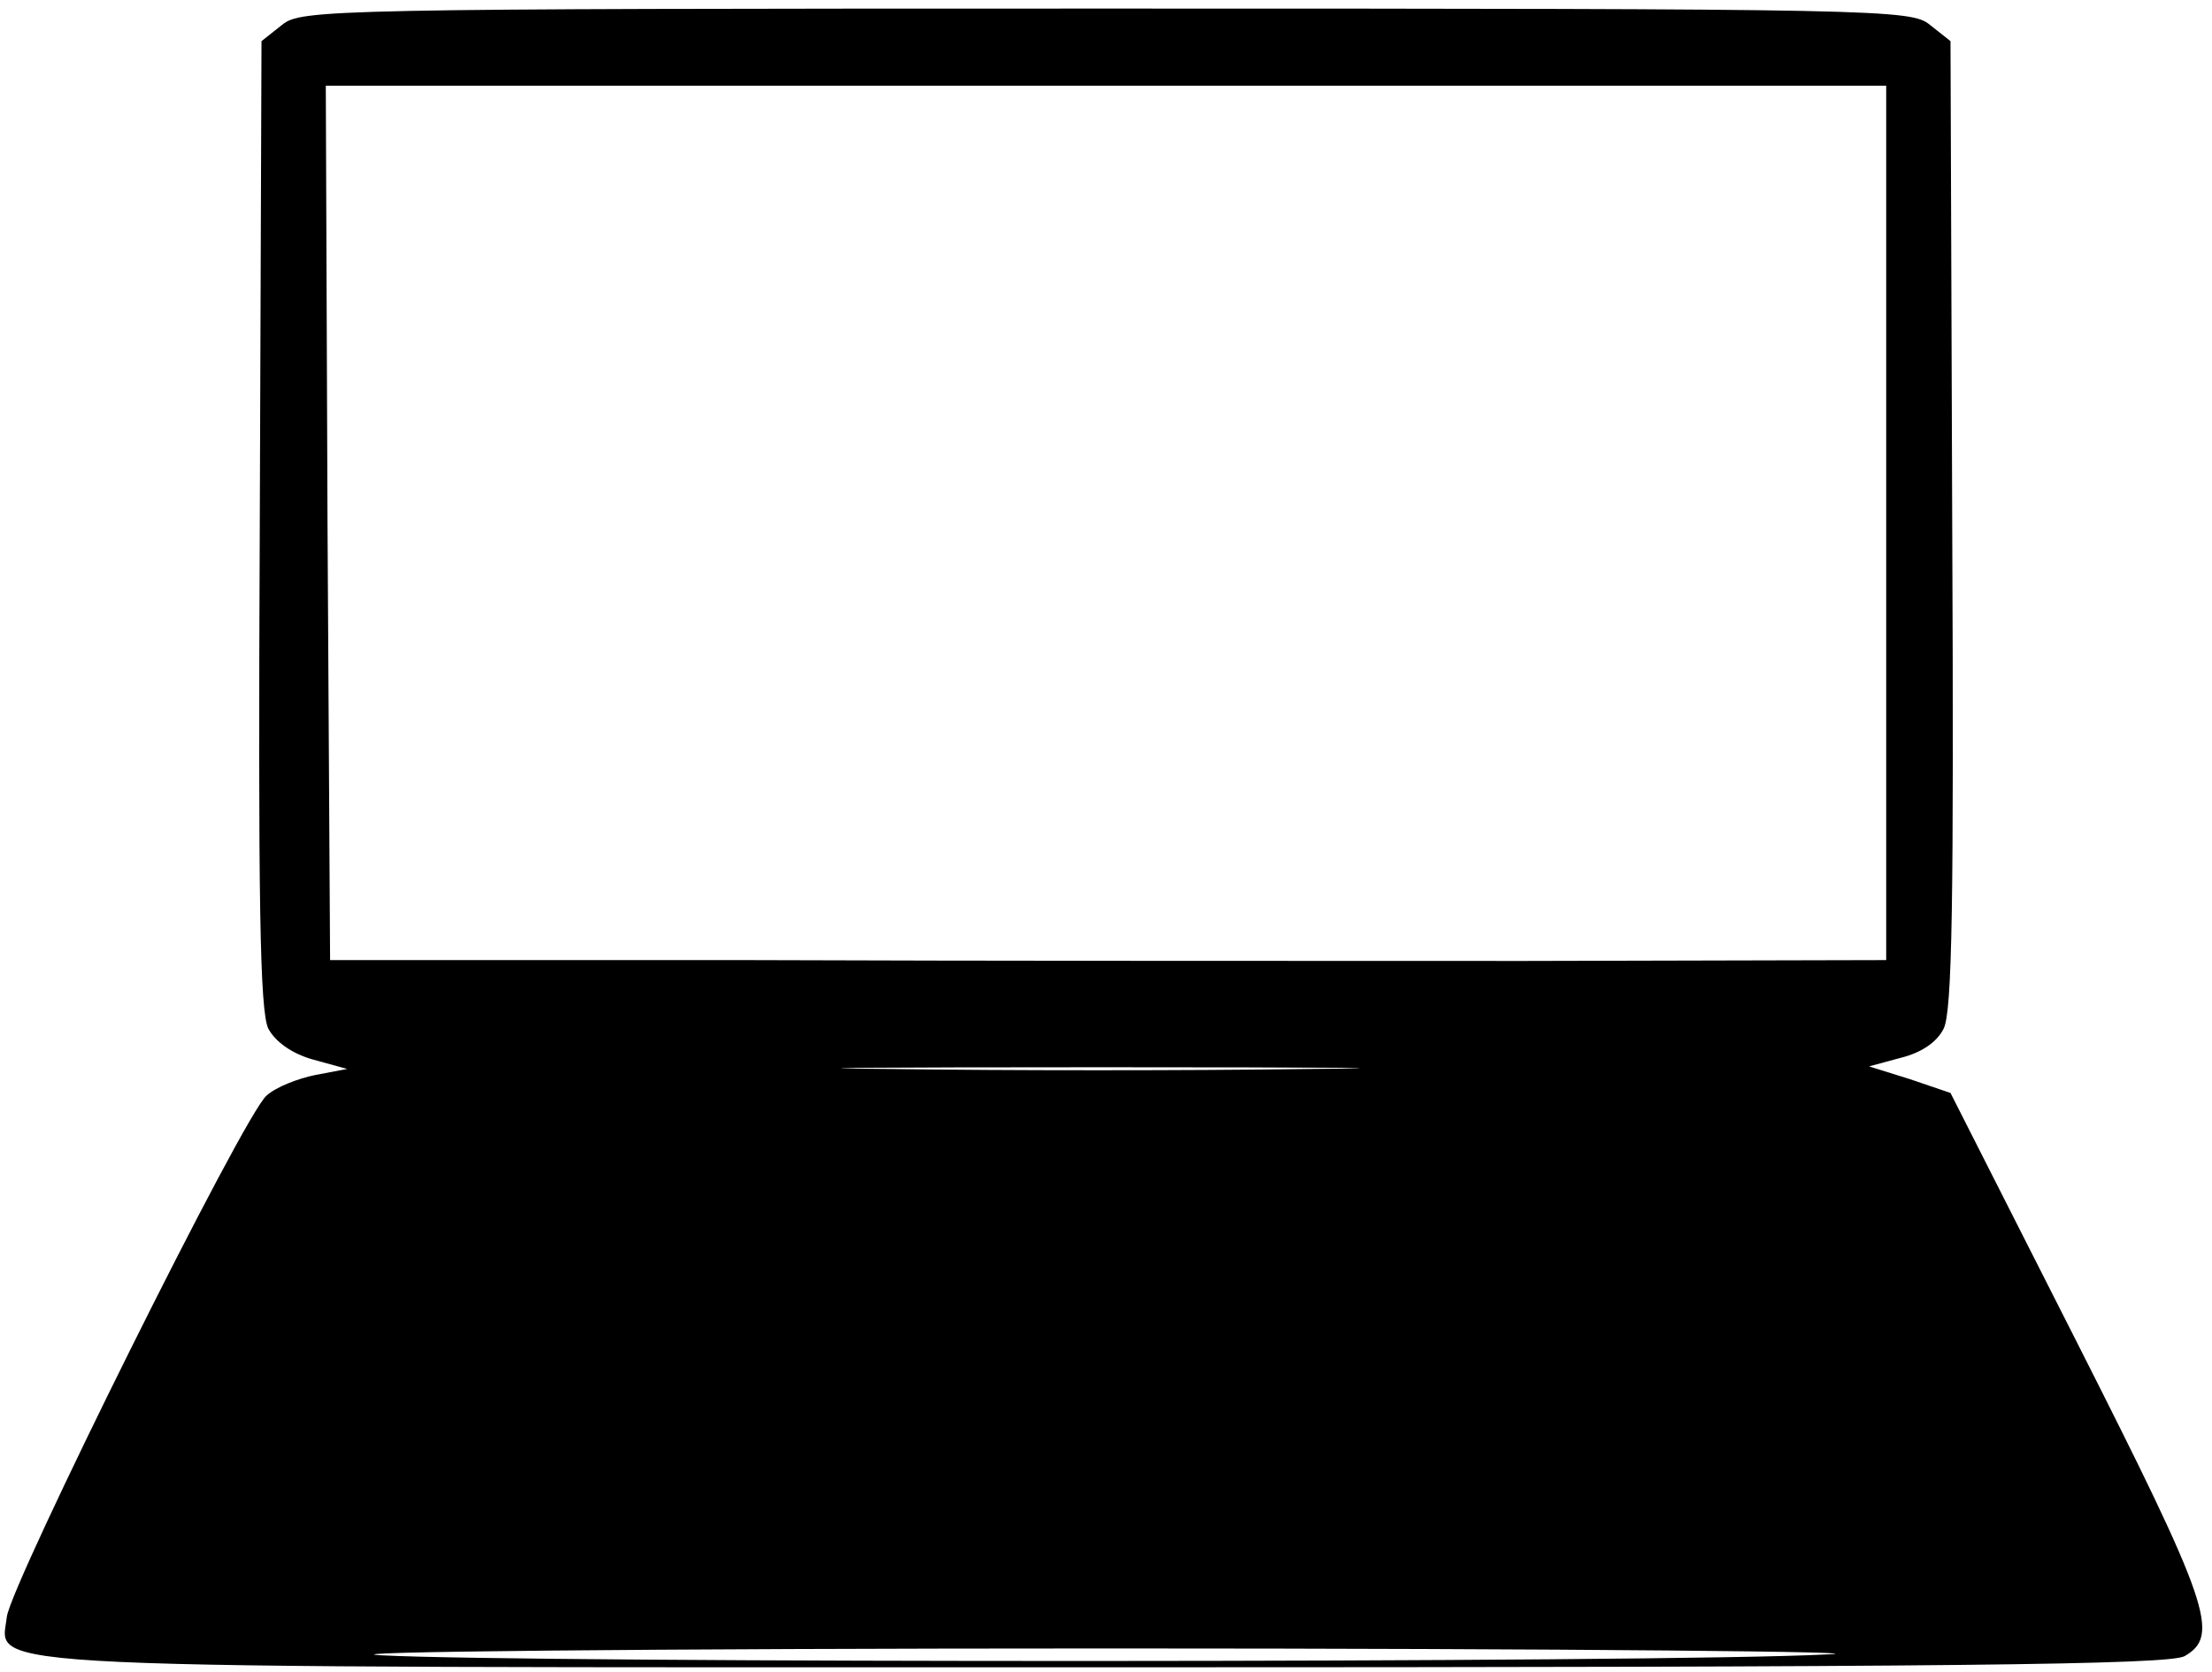
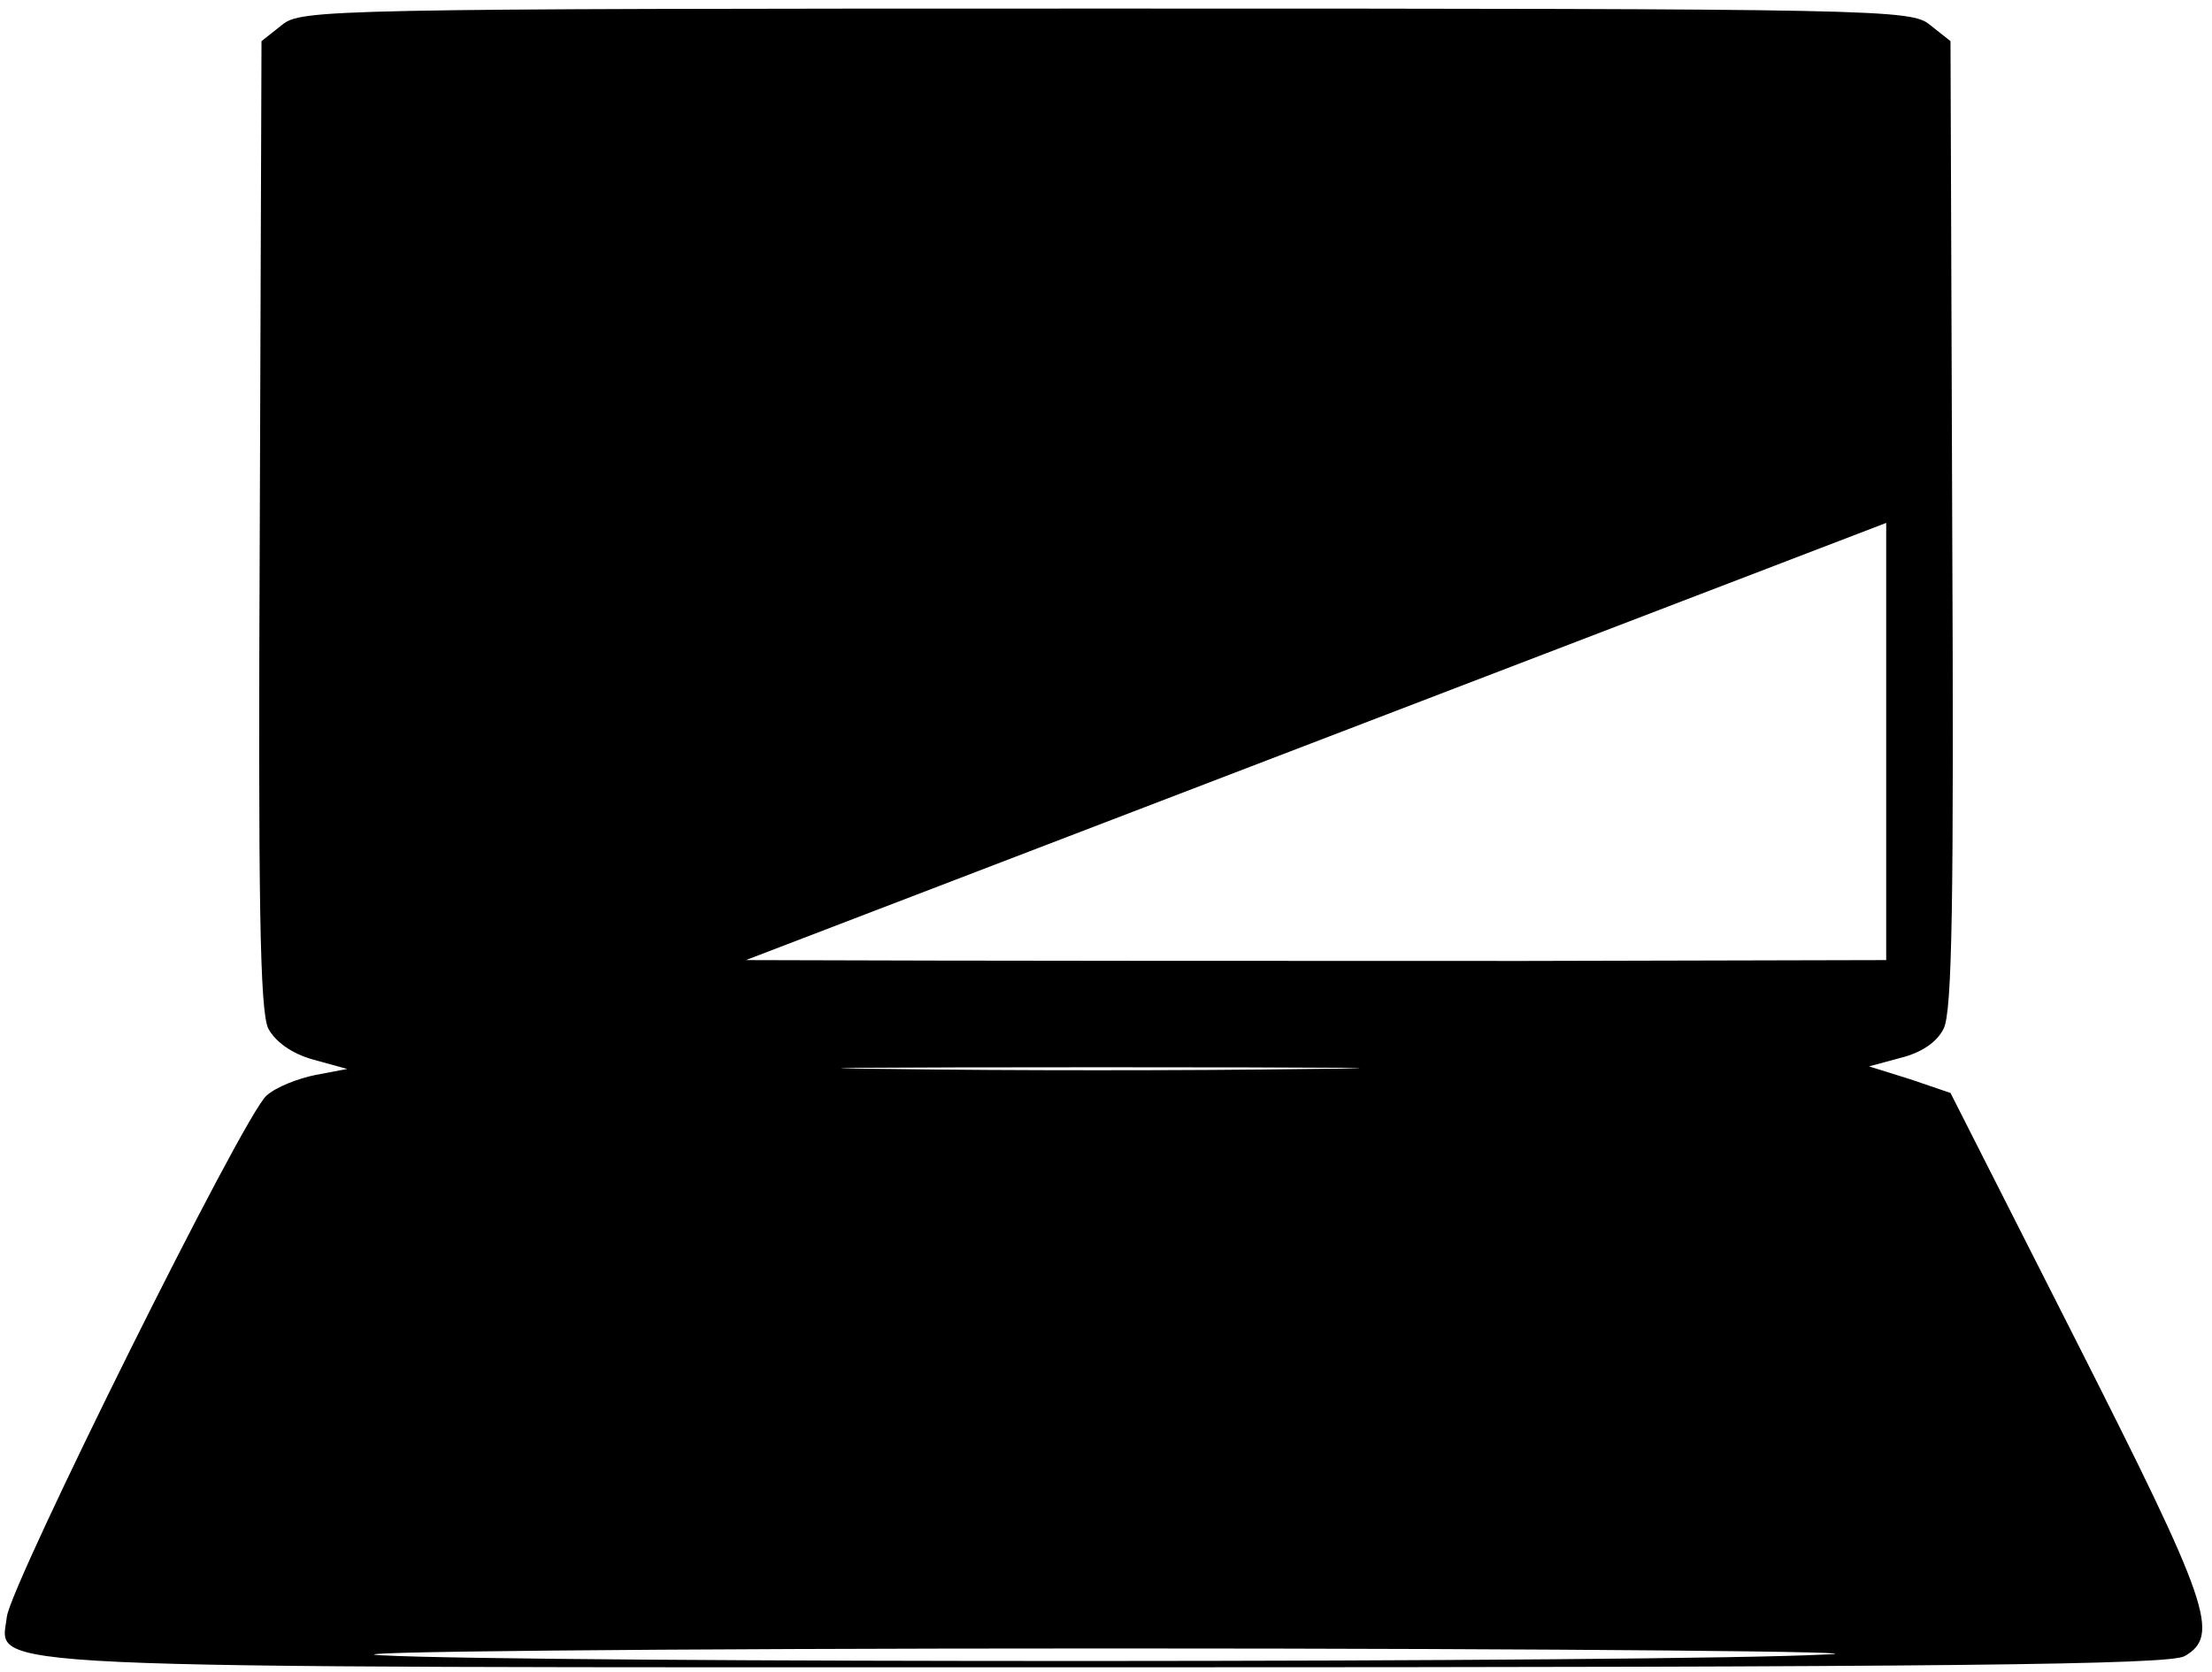
<svg xmlns="http://www.w3.org/2000/svg" version="1.0" width="258pt" height="195pt" viewBox="0 0 258 195" preserveAspectRatio="xMidYMid meet">
  <g transform="translate(0,195) scale(0.1,-0.1)" fill="#000000" stroke="none">
-     <path d="M329 1921 l-24 -19 -2 -564 c-2 -438 0 -568 10 -588 8 -15 27 -29 52 -36 l40 -11 -37 -7 c-20 -4 -46 -14 -57 -24 -26 -21 -298 -569 -303 -608 -7 -62 -70 -59 1287 -59 984 0 1235 3 1253 13 42 24 29 61 -126 367 l-147 290 -47 16 -48 15 37 10 c24 6 42 18 50 34 10 20 12 148 10 588 l-2 564 -24 19 c-22 18 -53 19 -961 19 -908 0 -939 -1 -961 -19z m1871 -581 l0 -510 -422 -1 c-233 0 -641 0 -908 1 l-485 0 -3 510 -2 510 910 0 910 0 0 -510z m-673 -637 c-137 -2 -357 -2 -490 0 -133 1 -21 2 248 2 270 0 378 -1 242 -2z m603 -683 c-191 -10 -1518 -10 -1685 -1 -72 4 311 8 850 8 539 0 915 -4 835 -7z" />
+     <path d="M329 1921 l-24 -19 -2 -564 c-2 -438 0 -568 10 -588 8 -15 27 -29 52 -36 l40 -11 -37 -7 c-20 -4 -46 -14 -57 -24 -26 -21 -298 -569 -303 -608 -7 -62 -70 -59 1287 -59 984 0 1235 3 1253 13 42 24 29 61 -126 367 l-147 290 -47 16 -48 15 37 10 c24 6 42 18 50 34 10 20 12 148 10 588 l-2 564 -24 19 c-22 18 -53 19 -961 19 -908 0 -939 -1 -961 -19z m1871 -581 l0 -510 -422 -1 c-233 0 -641 0 -908 1 z m-673 -637 c-137 -2 -357 -2 -490 0 -133 1 -21 2 248 2 270 0 378 -1 242 -2z m603 -683 c-191 -10 -1518 -10 -1685 -1 -72 4 311 8 850 8 539 0 915 -4 835 -7z" />
  </g>
</svg>